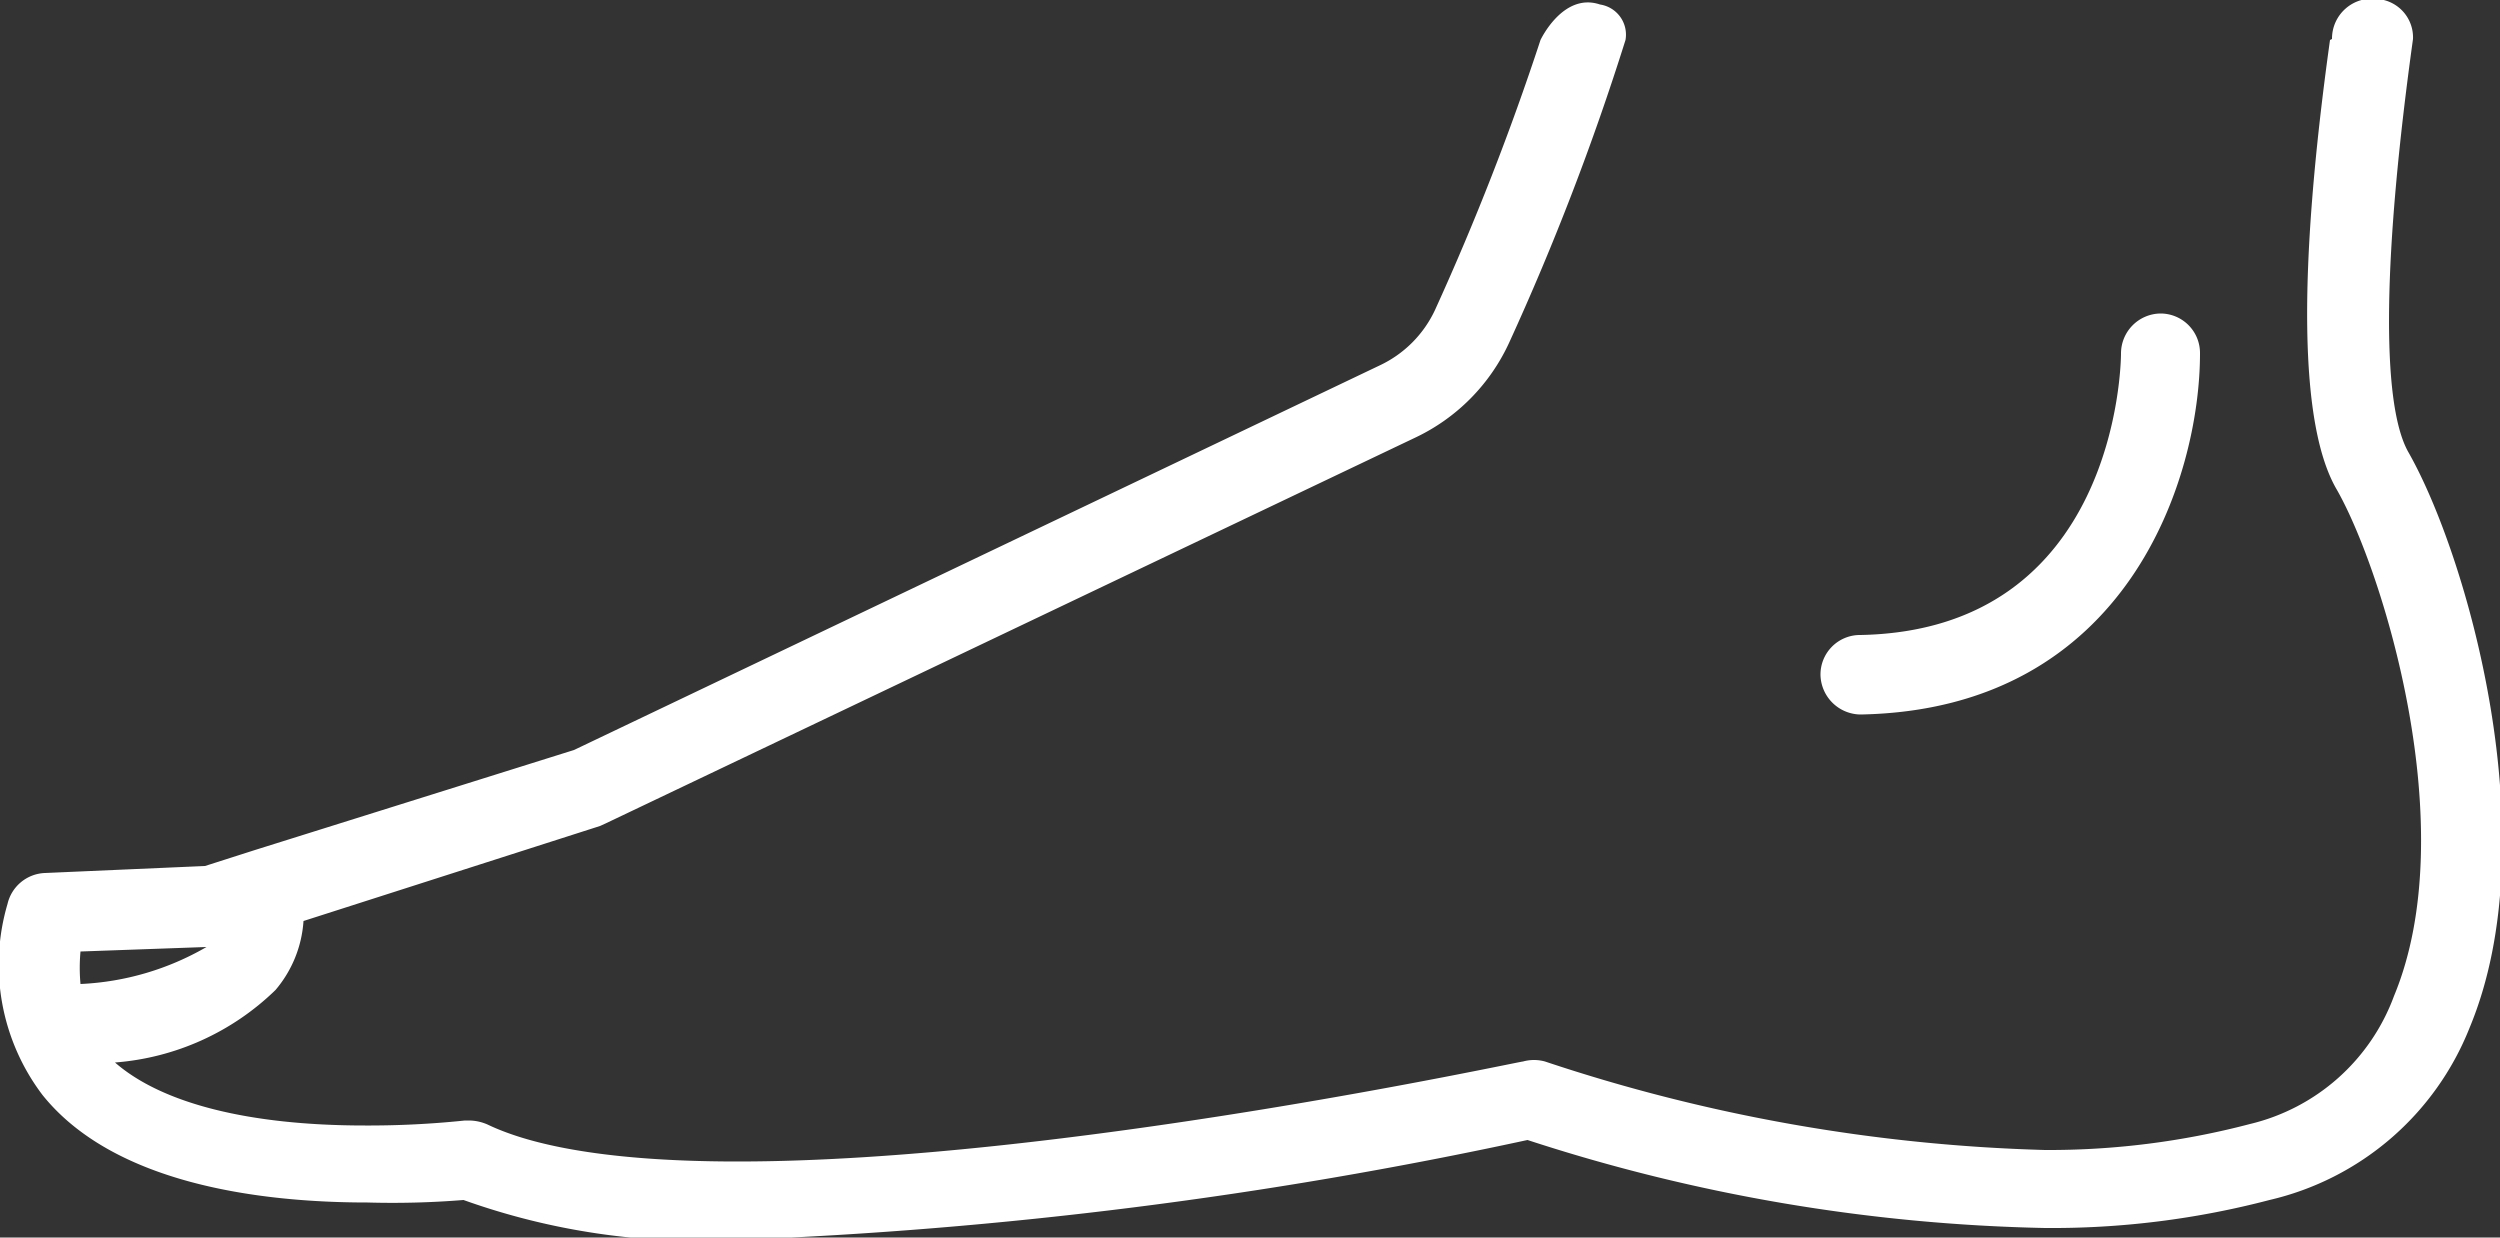
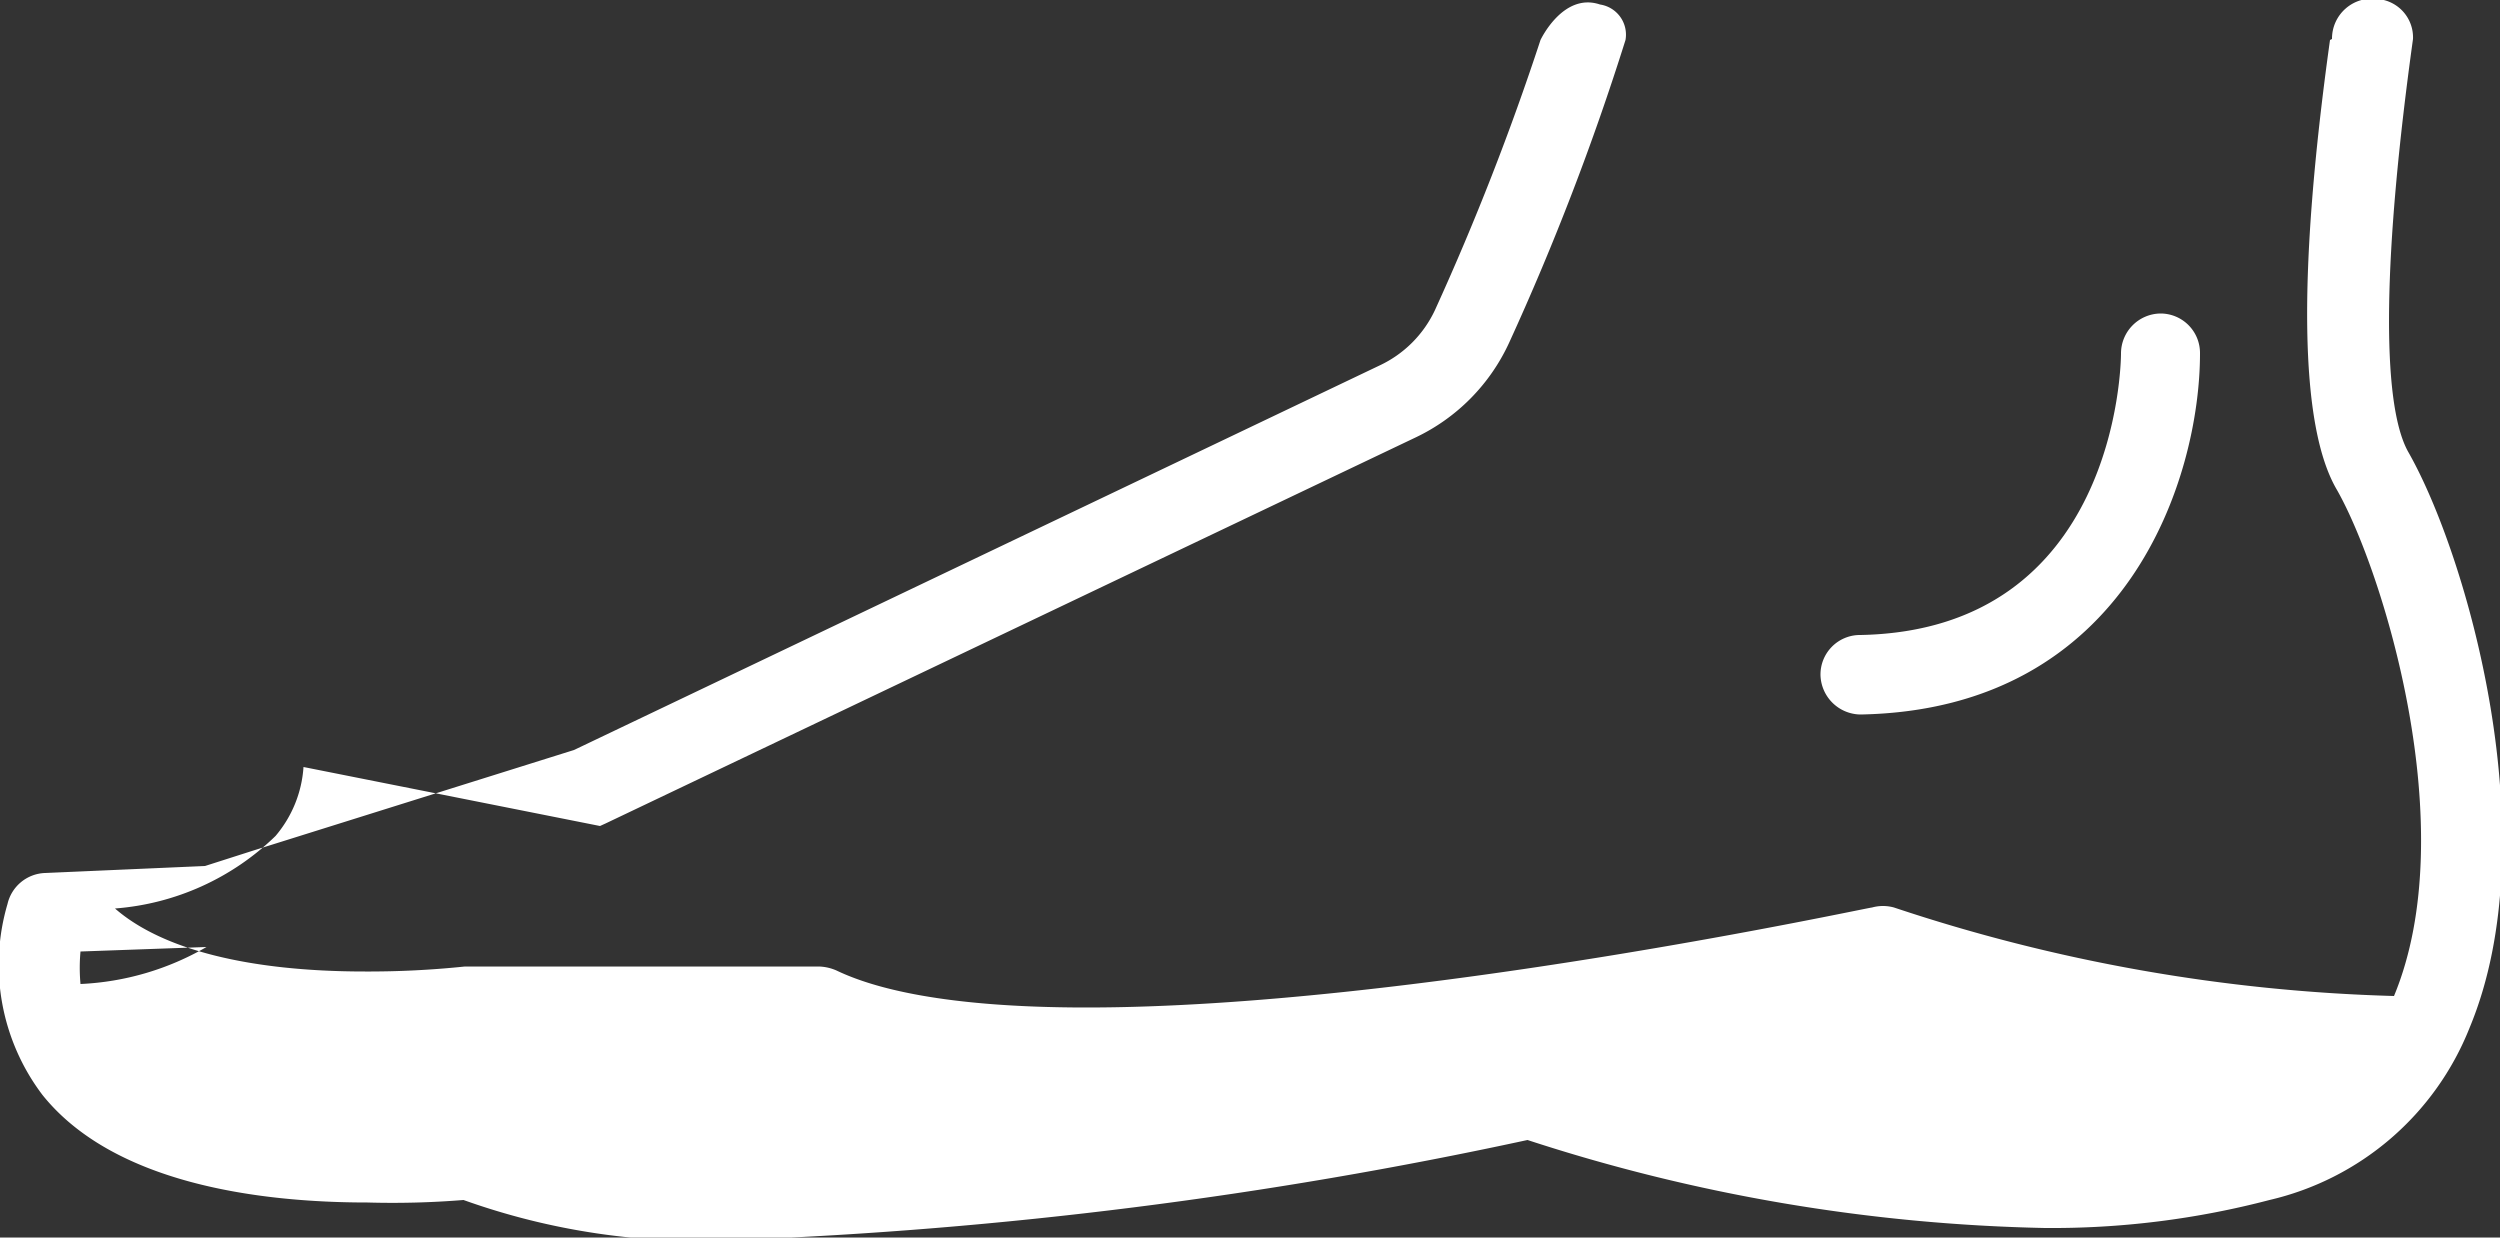
<svg xmlns="http://www.w3.org/2000/svg" viewBox="0 0 50 24.75">
  <rect x="0" y="0" width="50" height="24.75" fill="#333333" stroke="none" />
  <defs>
    <style>.cls-1{fill:#fff;}</style>
  </defs>
  <g id="Layer_2" data-name="Layer 2">
    <g id="Layer_1-2" data-name="Layer 1">
-       <path class="cls-1" d="M37.19,12.7a.79.79,0,0,0-.78.81.81.81,0,0,0,.8.78h0C42.58,14.19,44,9.52,44,7.07a.79.79,0,0,0-.79-.8h0a.8.8,0,0,0-.79.8c0,.22-.09,5.53-5.21,5.63M4.13,18.94a5.52,5.52,0,0,1-2.52.74,3.52,3.52,0,0,1,0-.65ZM46.6.8c-.65,4.67-.61,7.73.14,9,.91,1.6,2.53,6.77,1.14,10.12A4.08,4.08,0,0,1,45,22.48,15.81,15.81,0,0,1,40.9,23a34.54,34.54,0,0,1-10-1.77.82.82,0,0,0-.44,0c-.09,0-9.25,2-15.71,2-2.89,0-4.29-.4-5-.74a.94.94,0,0,0-.36-.08H9.3a18.56,18.56,0,0,1-2,.1c-2.32,0-4.06-.44-5-1.26a5.17,5.17,0,0,0,3.21-1.45,2.37,2.37,0,0,0,.56-1.38L12,16.52l.11-.05L28.31,8.75a3.9,3.9,0,0,0,1.87-1.89A52,52,0,0,0,32.51.8.61.61,0,0,0,32,.09c-.74-.25-1.19.71-1.19.71a52.69,52.69,0,0,1-2.11,5.4,2.3,2.3,0,0,1-1.11,1.11L11.48,15,5.1,17h0l-1,.32L.9,17.46a.8.8,0,0,0-.75.62,4.31,4.31,0,0,0,.7,3.82c1.42,1.77,4.32,2.15,6.5,2.15A17.66,17.66,0,0,0,9.27,24a14,14,0,0,0,5.45.8,91.2,91.2,0,0,0,15.83-2A35.59,35.59,0,0,0,40.9,24.56,17.16,17.16,0,0,0,45.39,24a5.69,5.69,0,0,0,4-3.44c1.58-3.79-.05-9.47-1.23-11.53-.55-1-.49-4,.1-8.25a.77.77,0,0,0-.71-.8.8.8,0,0,0-.91.8" />
+       <path class="cls-1" d="M37.19,12.7a.79.79,0,0,0-.78.81.81.81,0,0,0,.8.78h0C42.58,14.19,44,9.52,44,7.07a.79.79,0,0,0-.79-.8h0a.8.8,0,0,0-.79.8c0,.22-.09,5.53-5.21,5.63M4.13,18.94a5.52,5.52,0,0,1-2.52.74,3.52,3.52,0,0,1,0-.65ZM46.6.8c-.65,4.67-.61,7.73.14,9,.91,1.6,2.53,6.77,1.14,10.12a34.54,34.54,0,0,1-10-1.77.82.82,0,0,0-.44,0c-.09,0-9.25,2-15.71,2-2.89,0-4.29-.4-5-.74a.94.94,0,0,0-.36-.08H9.3a18.56,18.56,0,0,1-2,.1c-2.32,0-4.06-.44-5-1.26a5.17,5.17,0,0,0,3.21-1.45,2.37,2.37,0,0,0,.56-1.38L12,16.52l.11-.05L28.31,8.75a3.9,3.9,0,0,0,1.87-1.89A52,52,0,0,0,32.51.8.61.61,0,0,0,32,.09c-.74-.25-1.19.71-1.19.71a52.69,52.69,0,0,1-2.11,5.4,2.3,2.3,0,0,1-1.11,1.11L11.48,15,5.1,17h0l-1,.32L.9,17.46a.8.8,0,0,0-.75.62,4.31,4.31,0,0,0,.7,3.82c1.42,1.77,4.32,2.15,6.5,2.15A17.66,17.66,0,0,0,9.27,24a14,14,0,0,0,5.45.8,91.2,91.2,0,0,0,15.83-2A35.59,35.59,0,0,0,40.9,24.56,17.16,17.16,0,0,0,45.39,24a5.69,5.69,0,0,0,4-3.44c1.58-3.79-.05-9.47-1.23-11.53-.55-1-.49-4,.1-8.25a.77.77,0,0,0-.71-.8.8.8,0,0,0-.91.8" />
    </g>
  </g>
</svg>